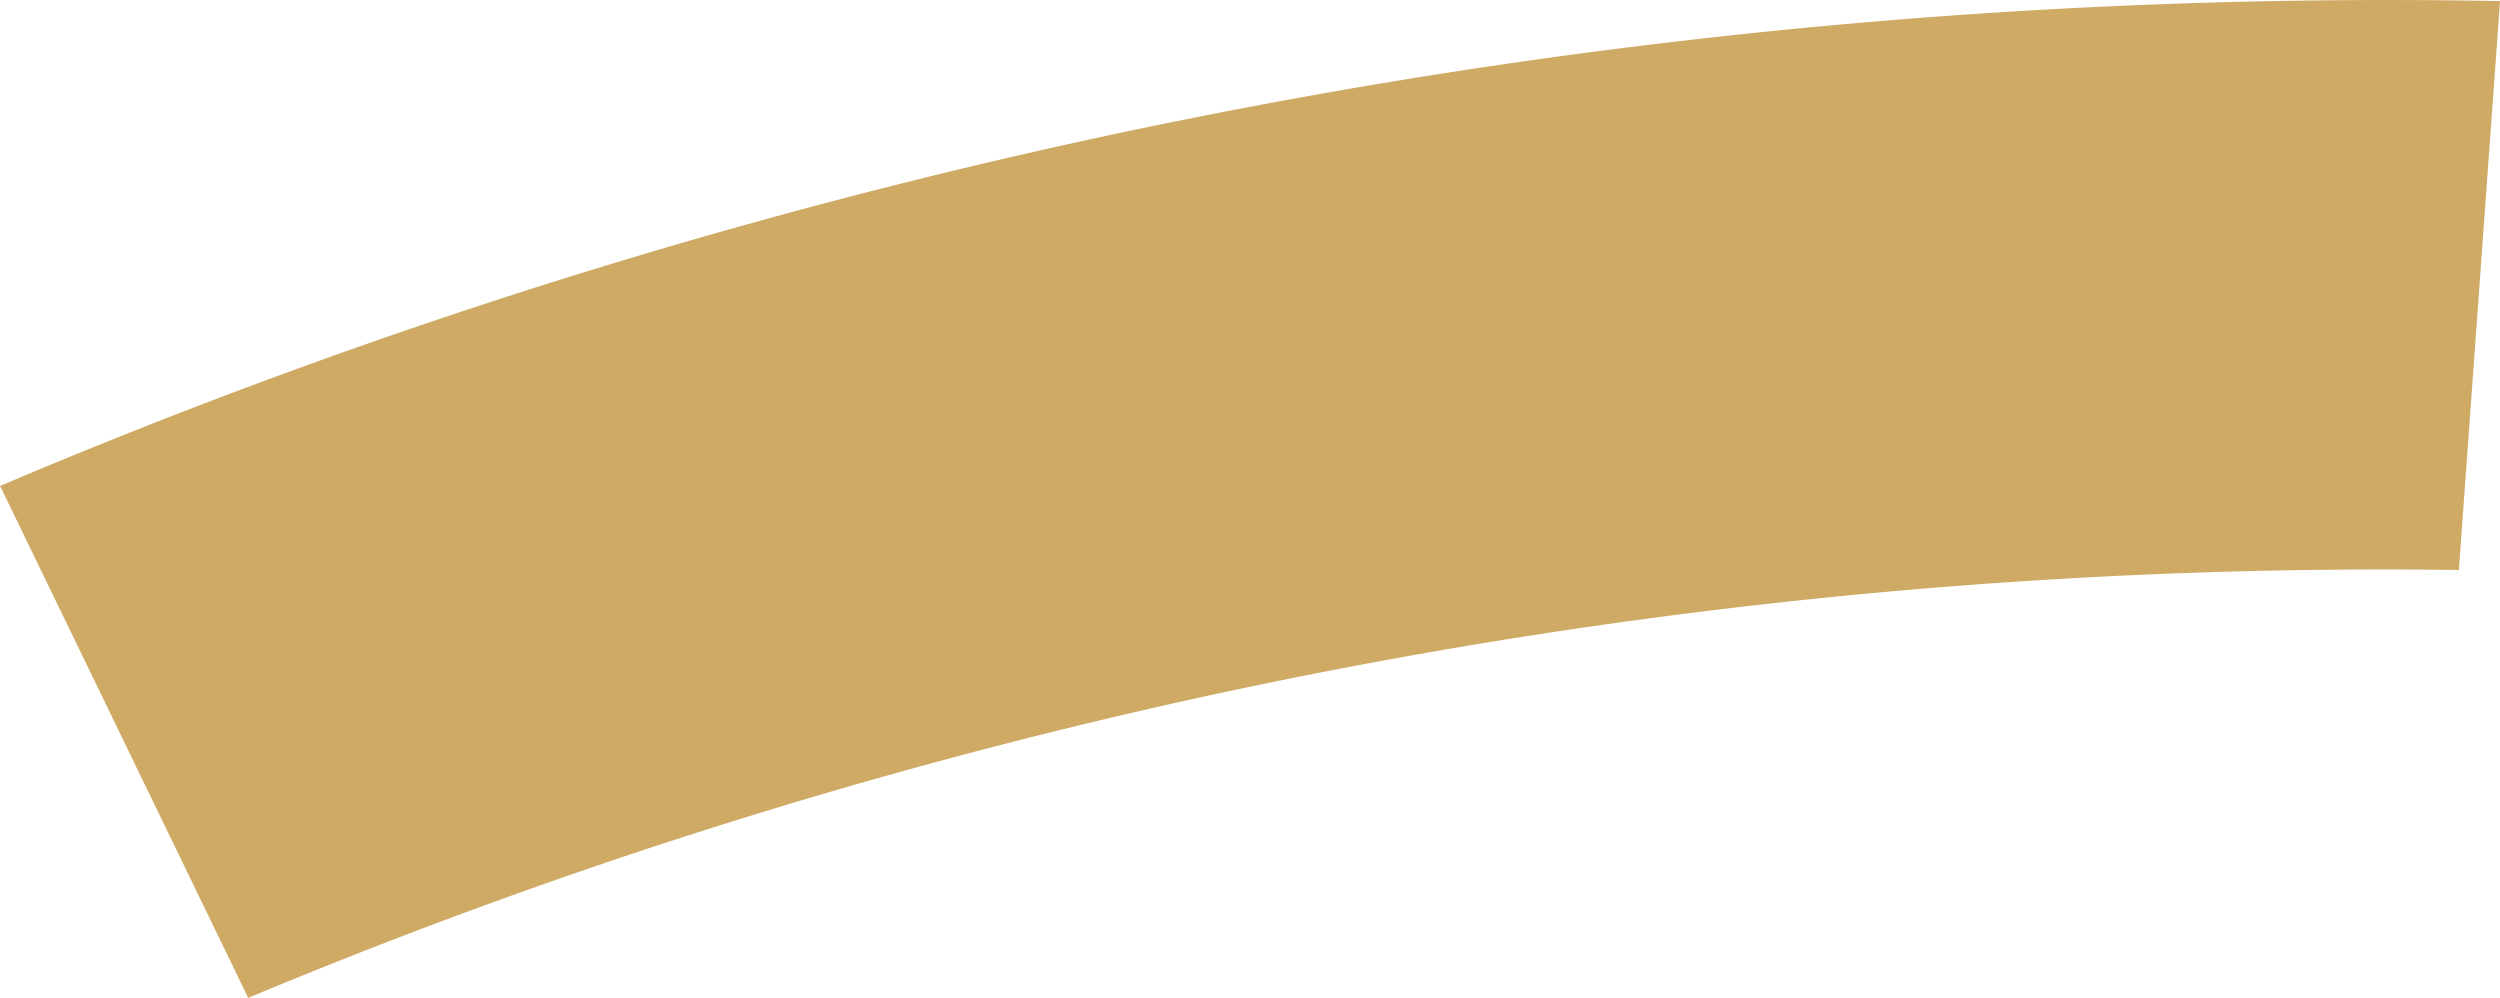
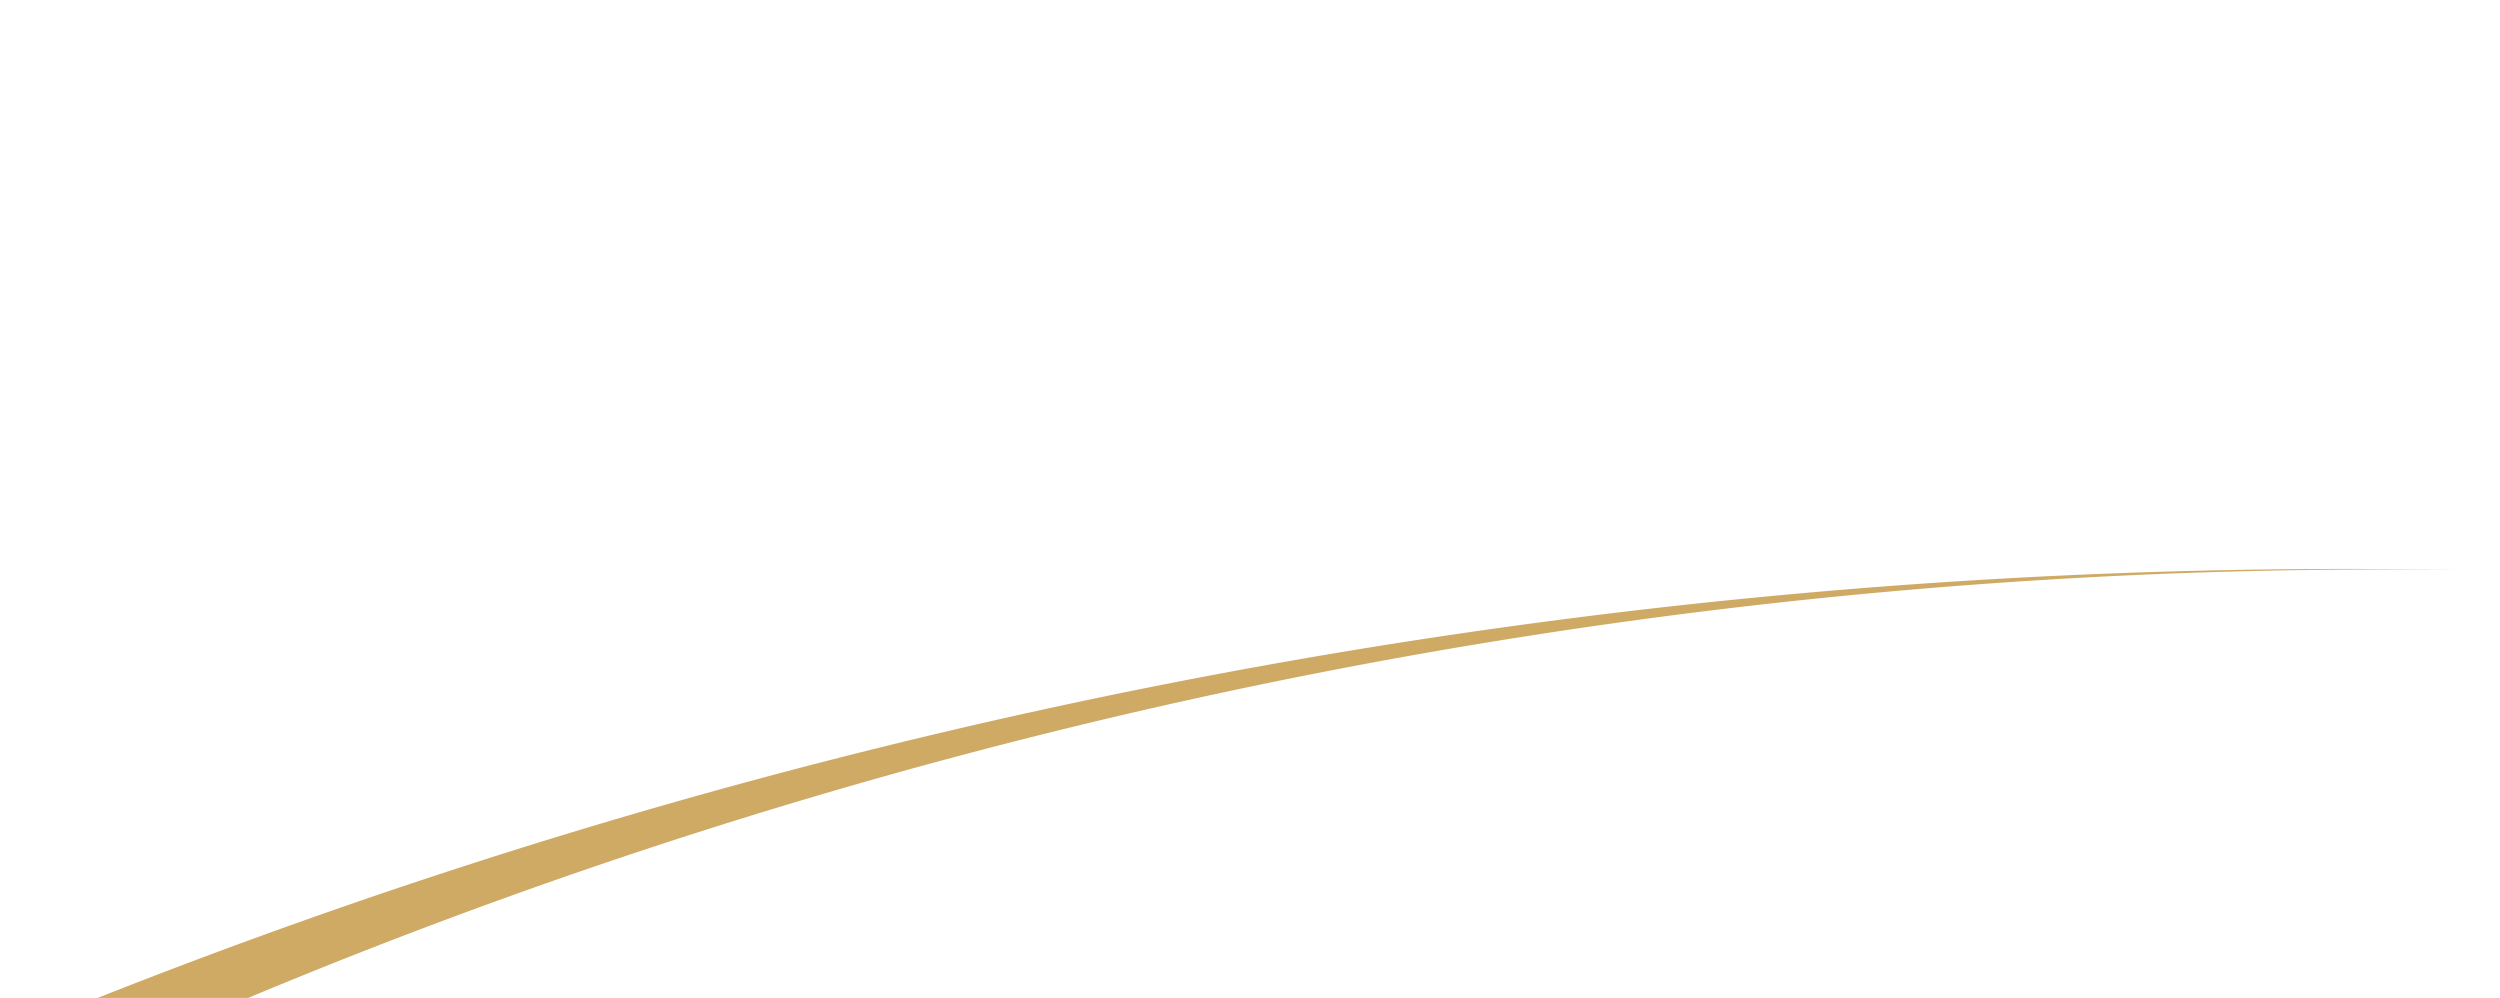
<svg xmlns="http://www.w3.org/2000/svg" width="221.003" height="88.217" viewBox="0 0 221.003 88.217">
  <defs>
    <style>.a{fill:#cfaa65;fill-rule:evenodd;}</style>
  </defs>
-   <path class="a" d="M765.067,385.106A489.238,489.238,0,0,1,960.5,347.278l3.639-50.294a539.677,539.677,0,0,0-221,42.861l21.935,45.26Z" transform="translate(-743.132 -296.889)" />
+   <path class="a" d="M765.067,385.106A489.238,489.238,0,0,1,960.5,347.278a539.677,539.677,0,0,0-221,42.861l21.935,45.26Z" transform="translate(-743.132 -296.889)" />
</svg>